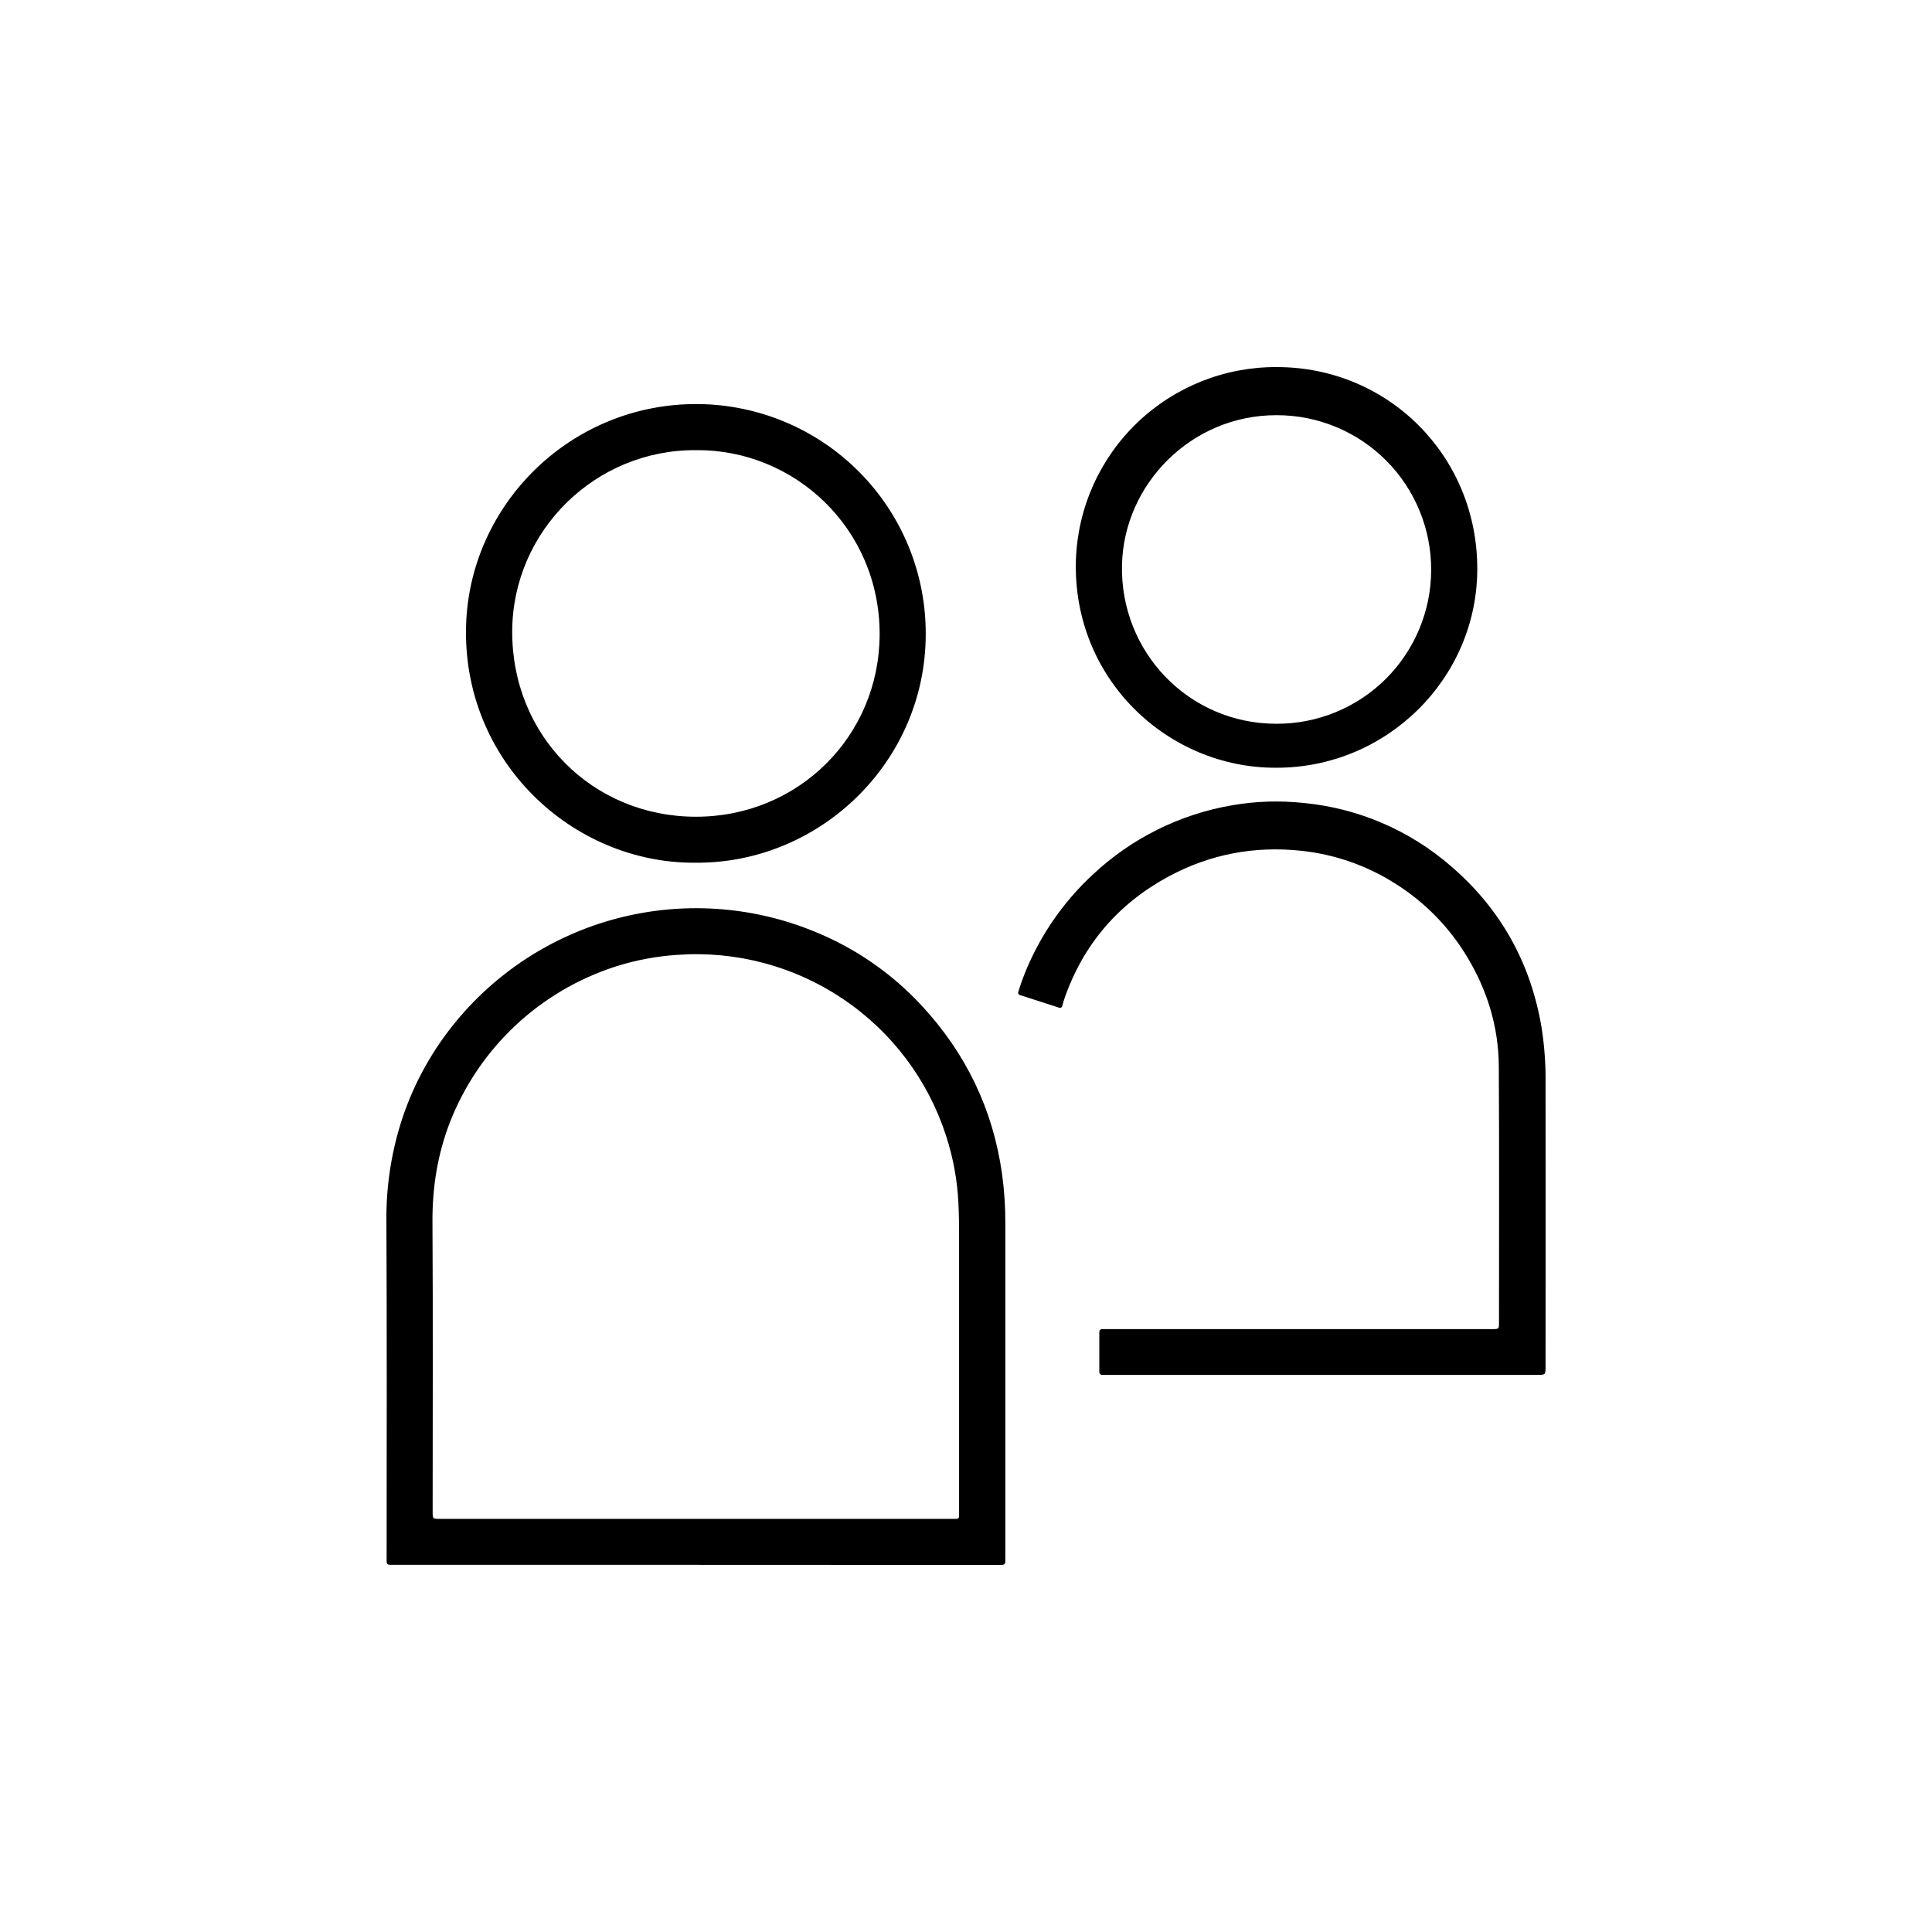
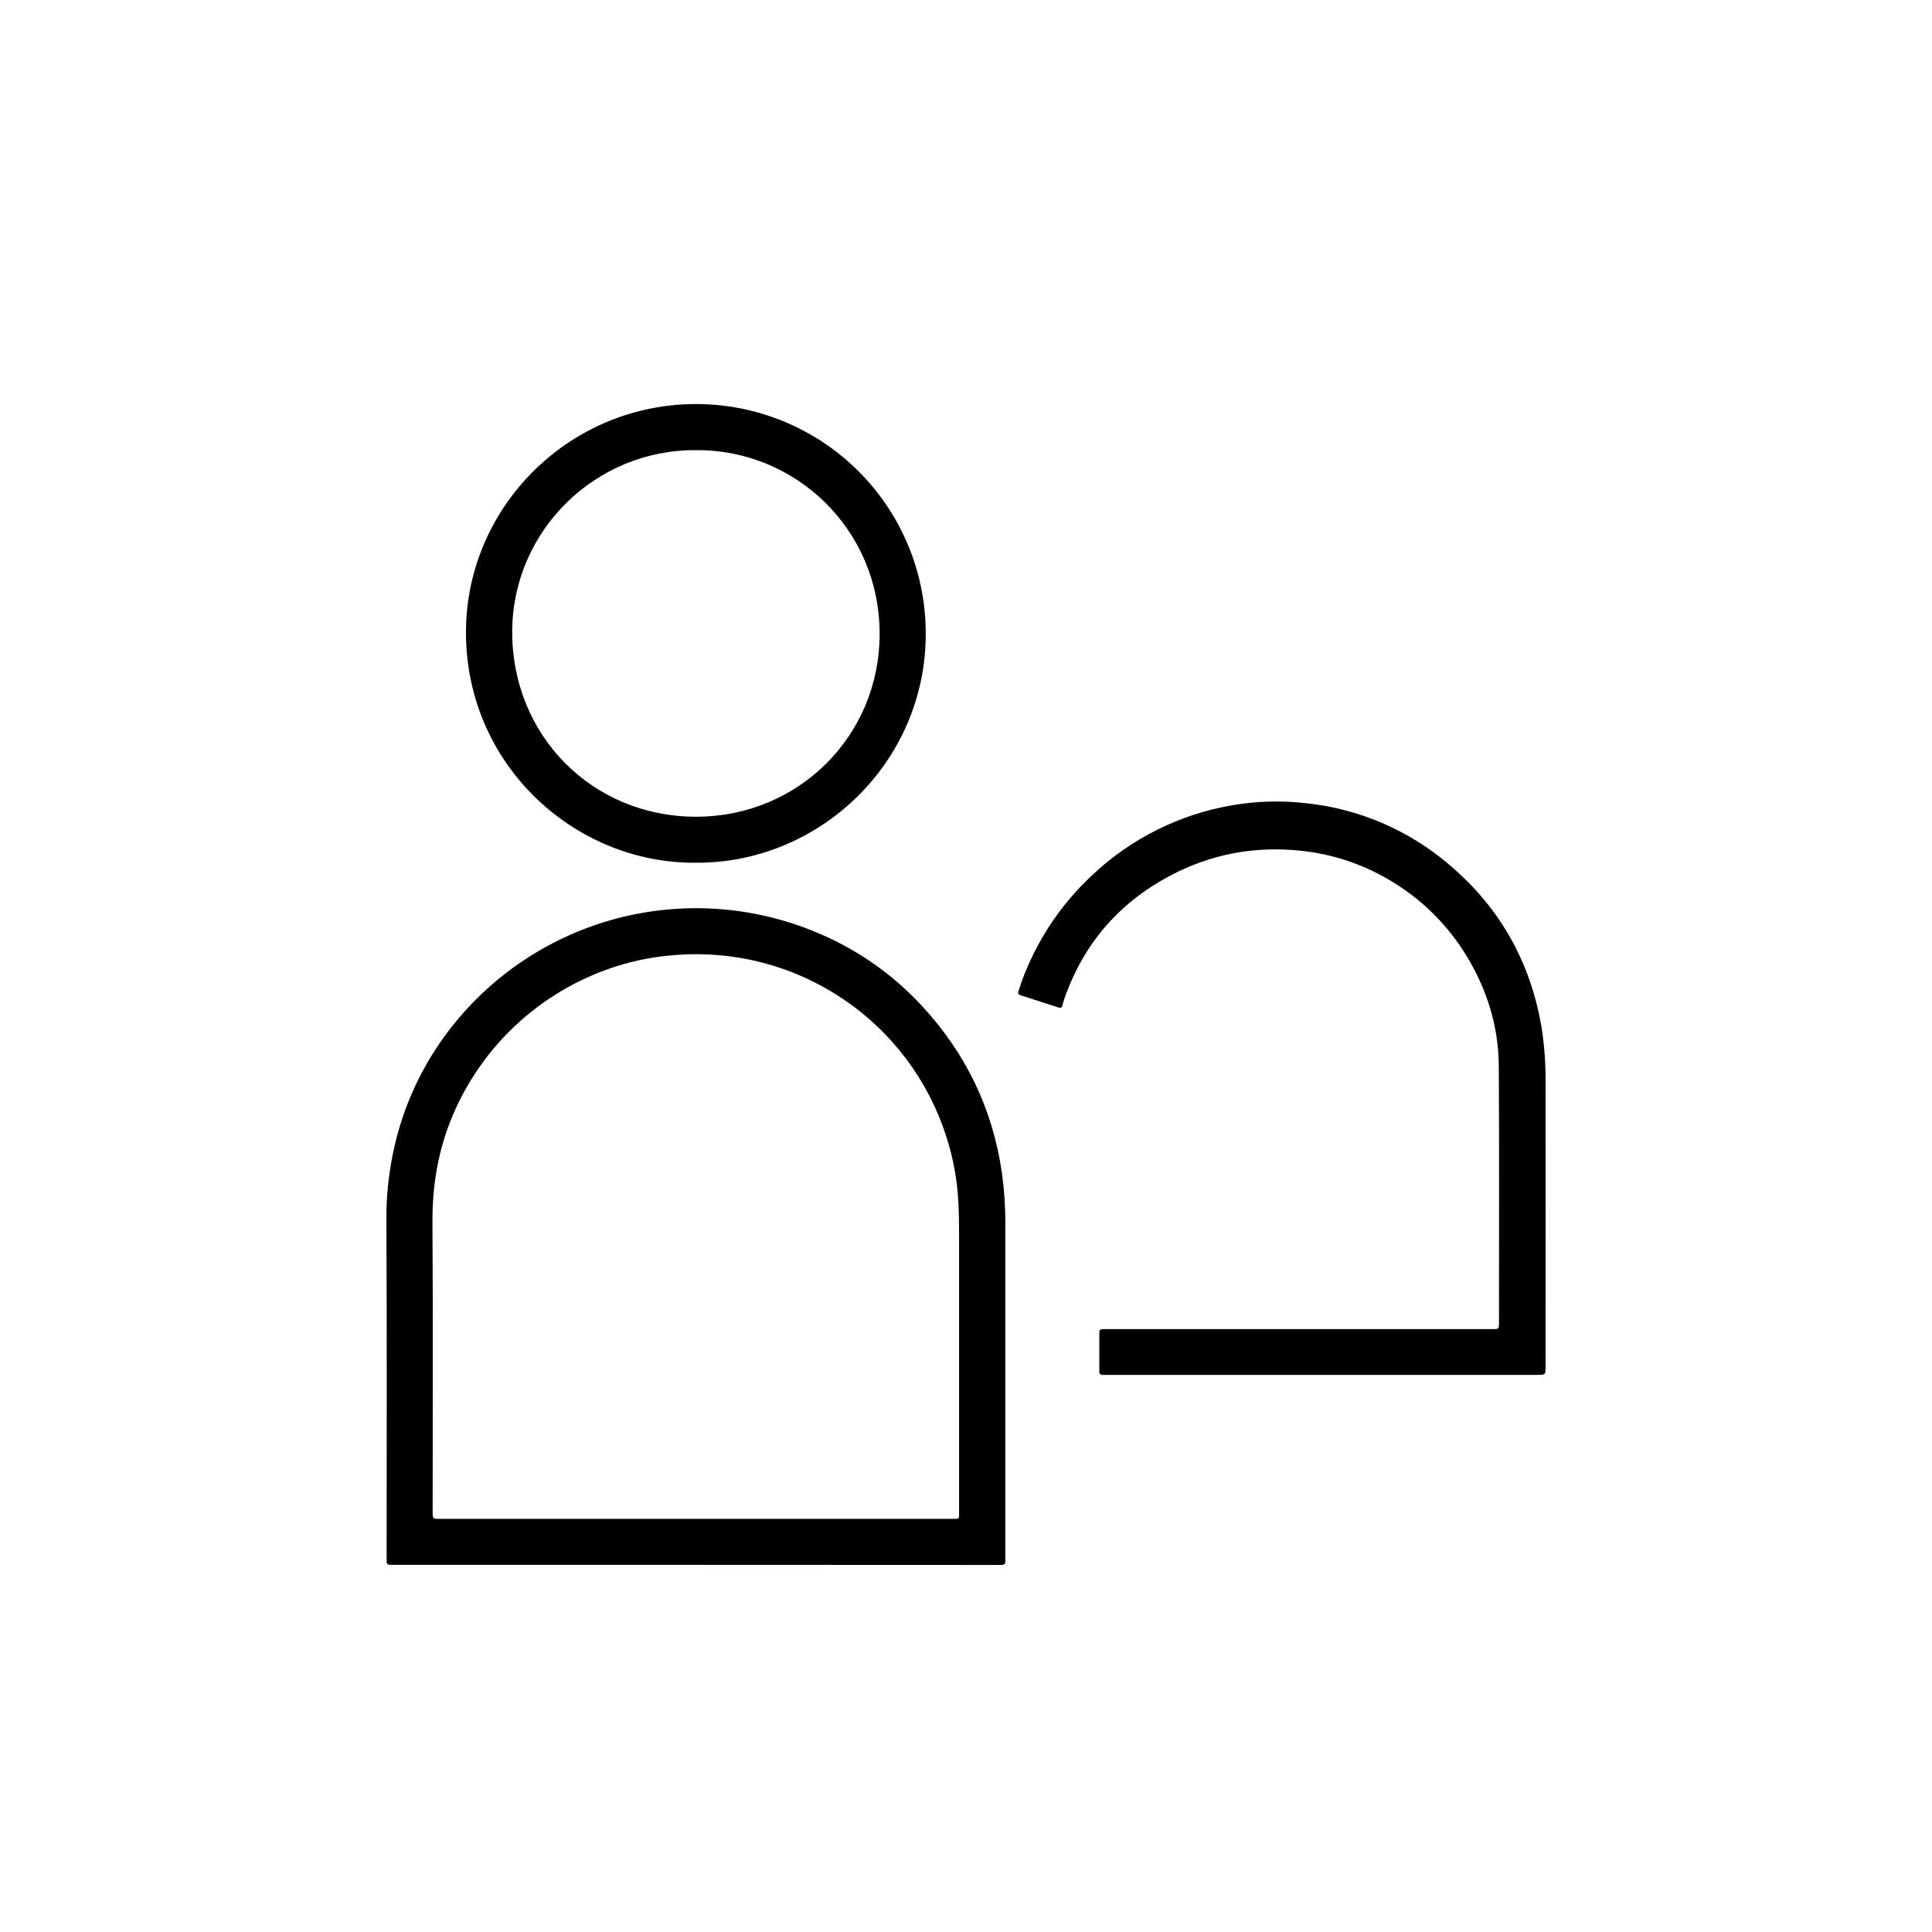
<svg xmlns="http://www.w3.org/2000/svg" width="50" height="50" viewBox="0 0 50 50" fill="none">
  <path d="M18.01 40.498H10.216C10.177 40.498 10.137 40.498 10.098 40.498C10.036 40.498 10.004 40.471 10.006 40.407C10.006 40.368 10.006 40.328 10.006 40.288C10.006 37.393 10.015 34.497 10 31.601C9.992 30.753 10.114 29.908 10.362 29.098C10.65 28.168 11.11 27.301 11.717 26.54C12.799 25.181 14.292 24.208 15.974 23.767C17.655 23.327 19.435 23.442 21.045 24.095C22.113 24.522 23.071 25.181 23.852 26.024C24.994 27.255 25.695 28.702 25.931 30.368C25.991 30.799 26.02 31.233 26.018 31.668C26.018 34.542 26.018 37.417 26.018 40.292C26.018 40.324 26.015 40.356 26.018 40.389C26.026 40.475 25.983 40.505 25.902 40.501C25.866 40.498 25.831 40.501 25.794 40.501L18.01 40.498ZM17.999 39.308H24.629H24.748C24.758 39.309 24.768 39.308 24.777 39.305C24.787 39.302 24.795 39.297 24.802 39.289C24.81 39.282 24.815 39.274 24.818 39.264C24.822 39.255 24.823 39.245 24.821 39.235C24.821 39.195 24.821 39.156 24.821 39.116C24.821 36.738 24.821 34.359 24.821 31.981C24.821 31.7 24.818 31.42 24.804 31.141C24.776 30.548 24.669 29.962 24.485 29.397C24.019 27.951 23.08 26.703 21.818 25.854C20.557 25.004 19.047 24.602 17.529 24.712C16.986 24.747 16.449 24.848 15.931 25.014C14.958 25.327 14.068 25.853 13.324 26.554C12.581 27.255 12.004 28.113 11.636 29.065C11.322 29.884 11.188 30.734 11.192 31.615C11.207 34.116 11.197 36.617 11.197 39.118C11.197 39.308 11.197 39.308 11.382 39.308L17.999 39.308Z" fill="black" />
  <path d="M34.224 35.583H28.666C28.622 35.583 28.579 35.583 28.536 35.583C28.524 35.584 28.512 35.583 28.501 35.579C28.49 35.575 28.48 35.569 28.472 35.56C28.464 35.552 28.457 35.542 28.453 35.531C28.45 35.52 28.448 35.508 28.45 35.496C28.45 35.159 28.45 34.821 28.45 34.483C28.45 34.419 28.483 34.393 28.545 34.397C28.584 34.397 28.624 34.397 28.663 34.397H38.616C38.794 34.397 38.794 34.397 38.794 34.221C38.794 32.011 38.802 29.801 38.789 27.592C38.782 26.564 38.486 25.608 37.949 24.731C37.493 23.982 36.87 23.348 36.128 22.879C35.389 22.405 34.548 22.11 33.675 22.018C32.466 21.889 31.322 22.105 30.253 22.678C28.951 23.378 28.044 24.428 27.553 25.826C27.531 25.891 27.513 25.955 27.495 26.022C27.494 26.033 27.491 26.044 27.485 26.053C27.479 26.062 27.471 26.069 27.461 26.075C27.451 26.08 27.441 26.083 27.43 26.083C27.419 26.083 27.408 26.08 27.398 26.075L26.402 25.754C26.33 25.731 26.35 25.679 26.365 25.631C26.453 25.35 26.561 25.075 26.688 24.809C27.071 23.997 27.605 23.265 28.262 22.653C29.266 21.702 30.531 21.071 31.895 20.839C32.505 20.734 33.127 20.715 33.743 20.781C35.148 20.916 36.475 21.485 37.541 22.408C38.832 23.513 39.614 24.915 39.896 26.593C39.969 27.061 40.004 27.535 39.999 28.009C40.001 30.46 40.001 32.91 39.999 35.361C39.999 35.582 39.999 35.582 39.783 35.582L34.224 35.583Z" fill="black" />
  <path d="M17.999 22.327C14.819 22.353 11.946 19.696 12.063 16.16C12.169 13.03 14.789 10.433 18.063 10.457C19.635 10.47 21.139 11.104 22.244 12.222C23.349 13.339 23.965 14.848 23.958 16.419C23.952 19.727 21.213 22.351 17.999 22.327ZM18.014 11.65C15.413 11.63 13.271 13.733 13.256 16.326C13.241 19.038 15.332 21.137 18.014 21.137C20.658 21.137 22.761 19.053 22.765 16.412C22.766 13.669 20.556 11.628 18.014 11.65Z" fill="black" />
-   <path d="M33.023 19.869C30.216 19.88 27.742 17.56 27.845 14.479C27.894 13.137 28.464 11.866 29.434 10.937C30.405 10.008 31.7 9.492 33.044 9.5C35.935 9.5 38.234 11.806 38.232 14.722C38.23 17.565 35.881 19.878 33.023 19.869ZM33.039 10.745C30.824 10.741 29.087 12.535 29.037 14.613C28.982 16.864 30.759 18.735 33.041 18.731C33.564 18.732 34.084 18.63 34.568 18.431C35.052 18.232 35.493 17.939 35.864 17.57C36.235 17.201 36.53 16.762 36.731 16.279C36.933 15.796 37.037 15.278 37.038 14.755C37.041 14.229 36.939 13.707 36.739 13.221C36.54 12.734 36.246 12.291 35.874 11.919C35.502 11.546 35.06 11.25 34.574 11.049C34.087 10.847 33.566 10.744 33.039 10.745Z" fill="black" />
</svg>